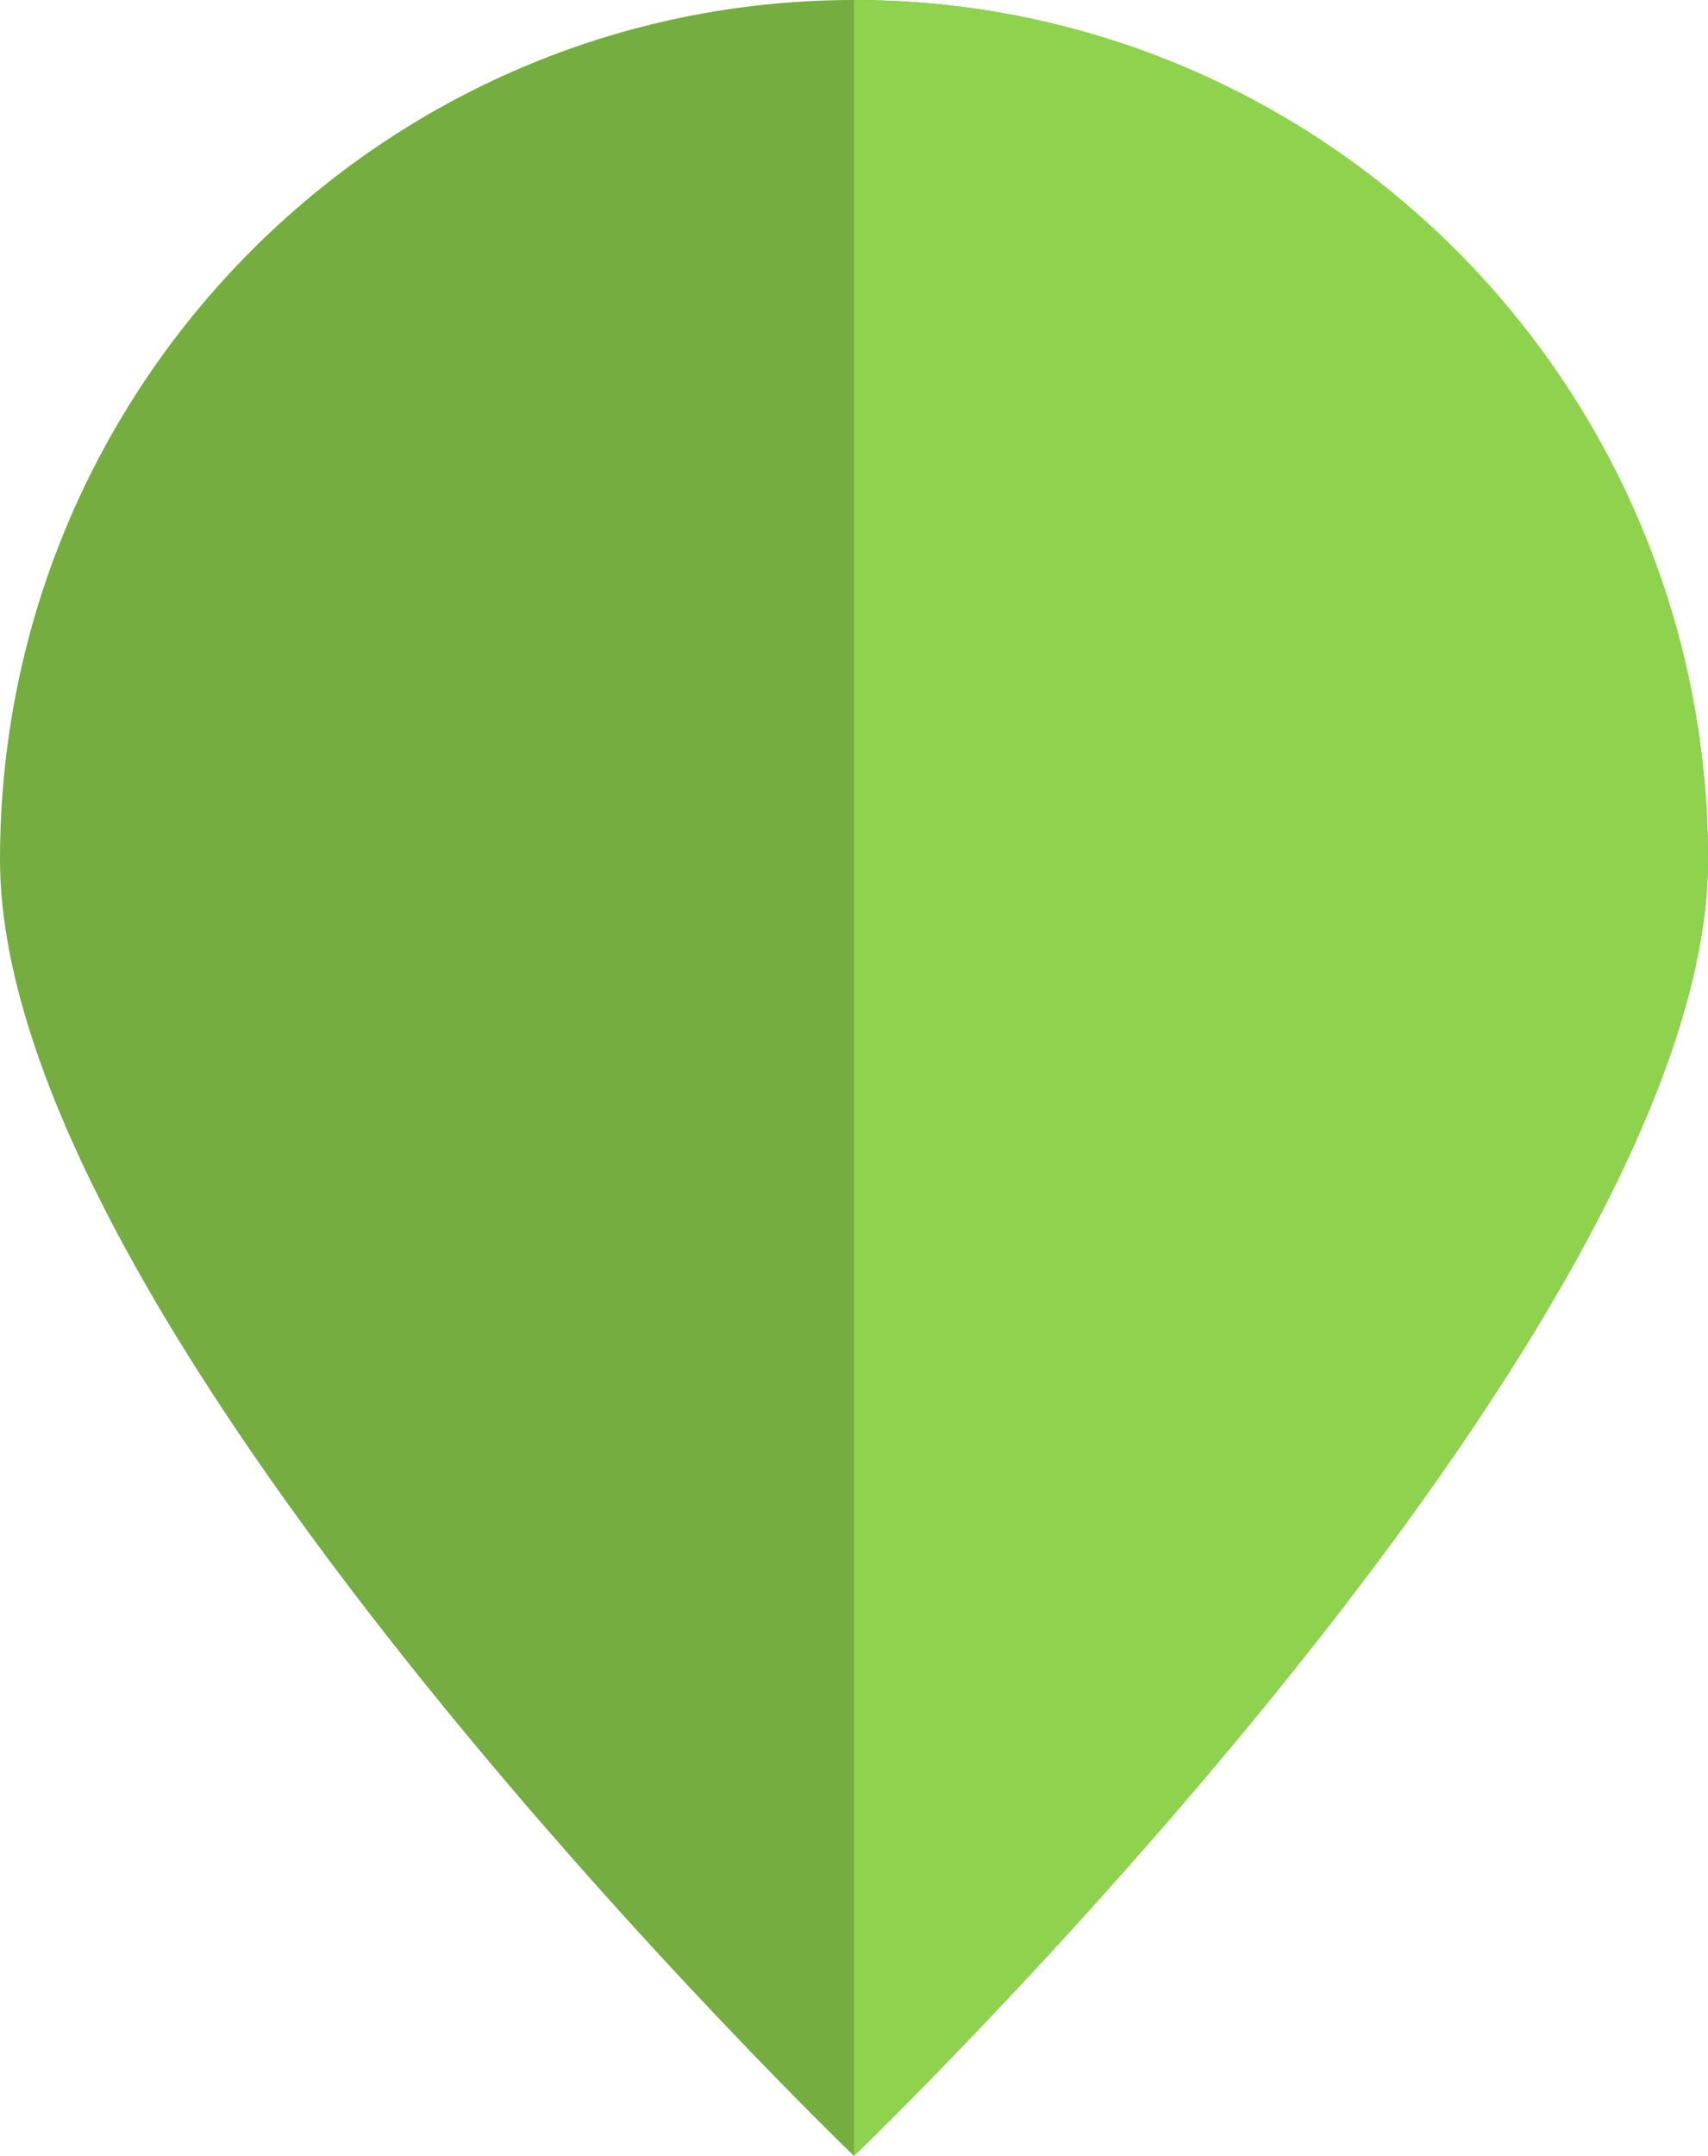
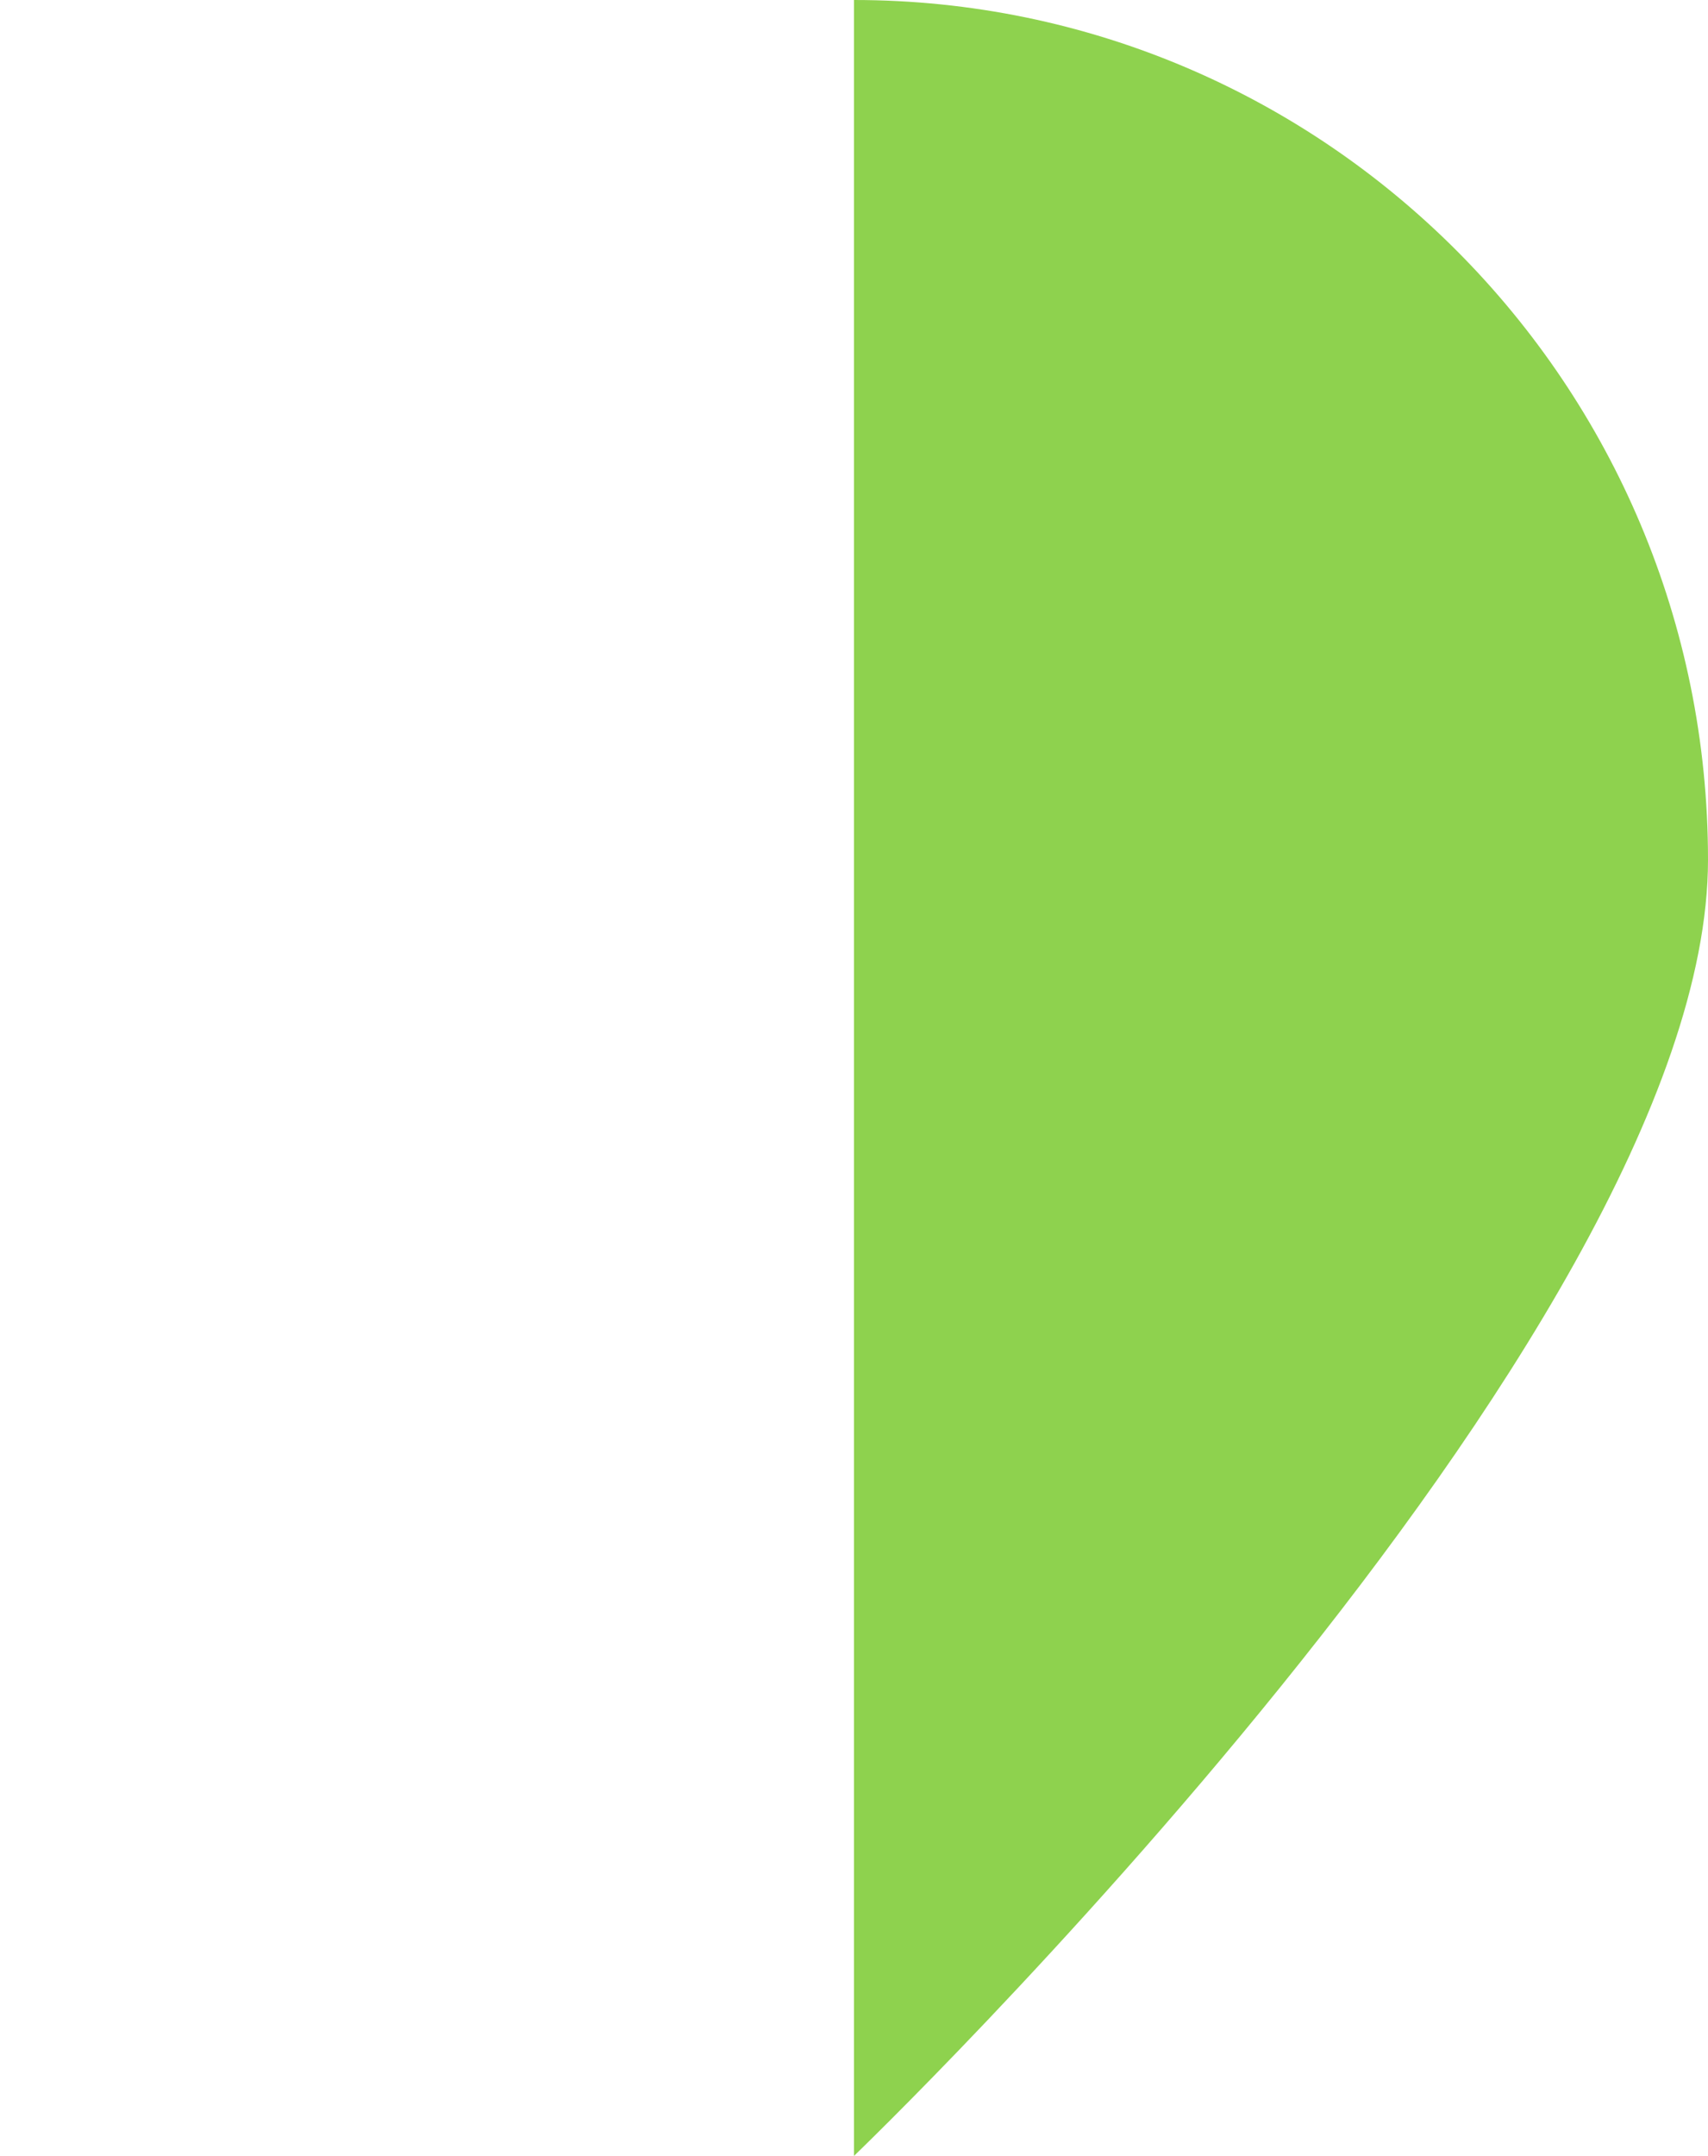
<svg xmlns="http://www.w3.org/2000/svg" version="1.1" id="Ebene_1" x="0px" y="0px" viewBox="0 0 65 82" style="enable-background:new 0 0 65 82;" xml:space="preserve">
  <style type="text/css">
	.st0{fill:#75AD40;}
	.st1{fill:#8ED24E;}
</style>
  <g>
-     <path class="st0" d="M65,32.7C65,50.8,32.5,82,32.5,82S0,50.8,0,32.7S14.6,0,32.5,0S65,14.7,65,32.7z" />
    <path class="st1" d="M32.5,0v82c0,0,32.5-31.2,32.5-49.3S50.4,0,32.5,0z" />
  </g>
</svg>